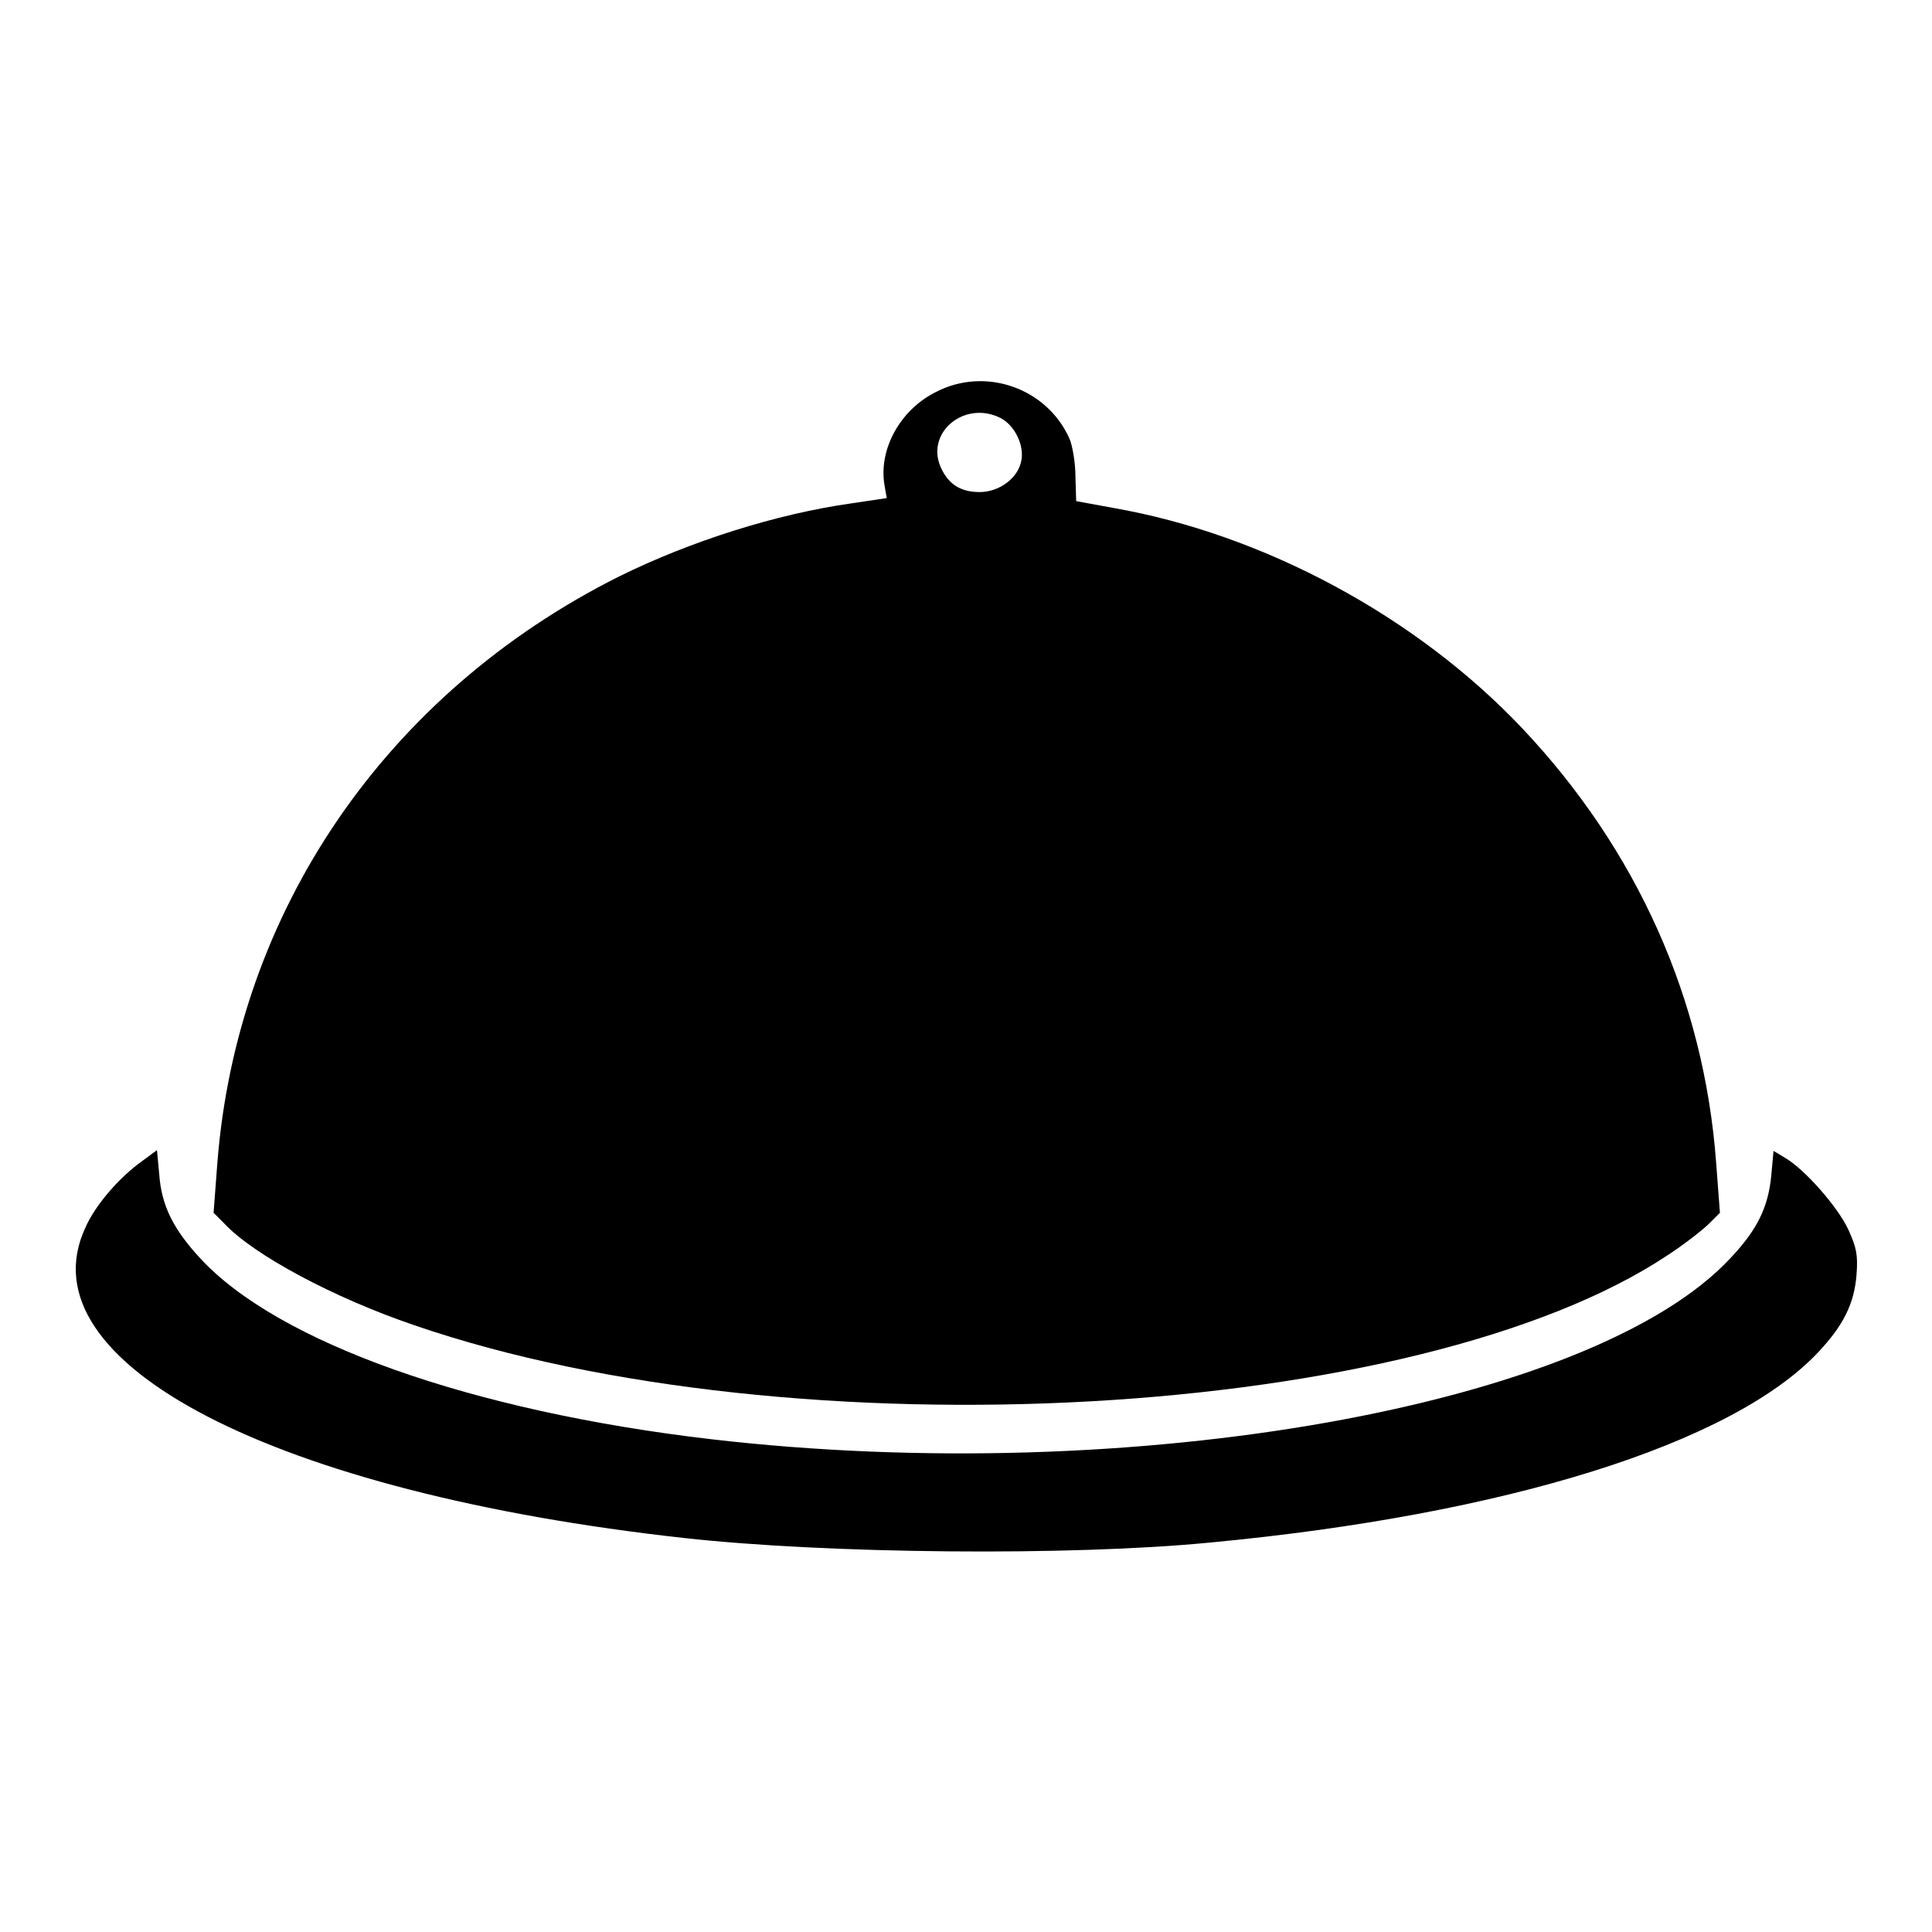
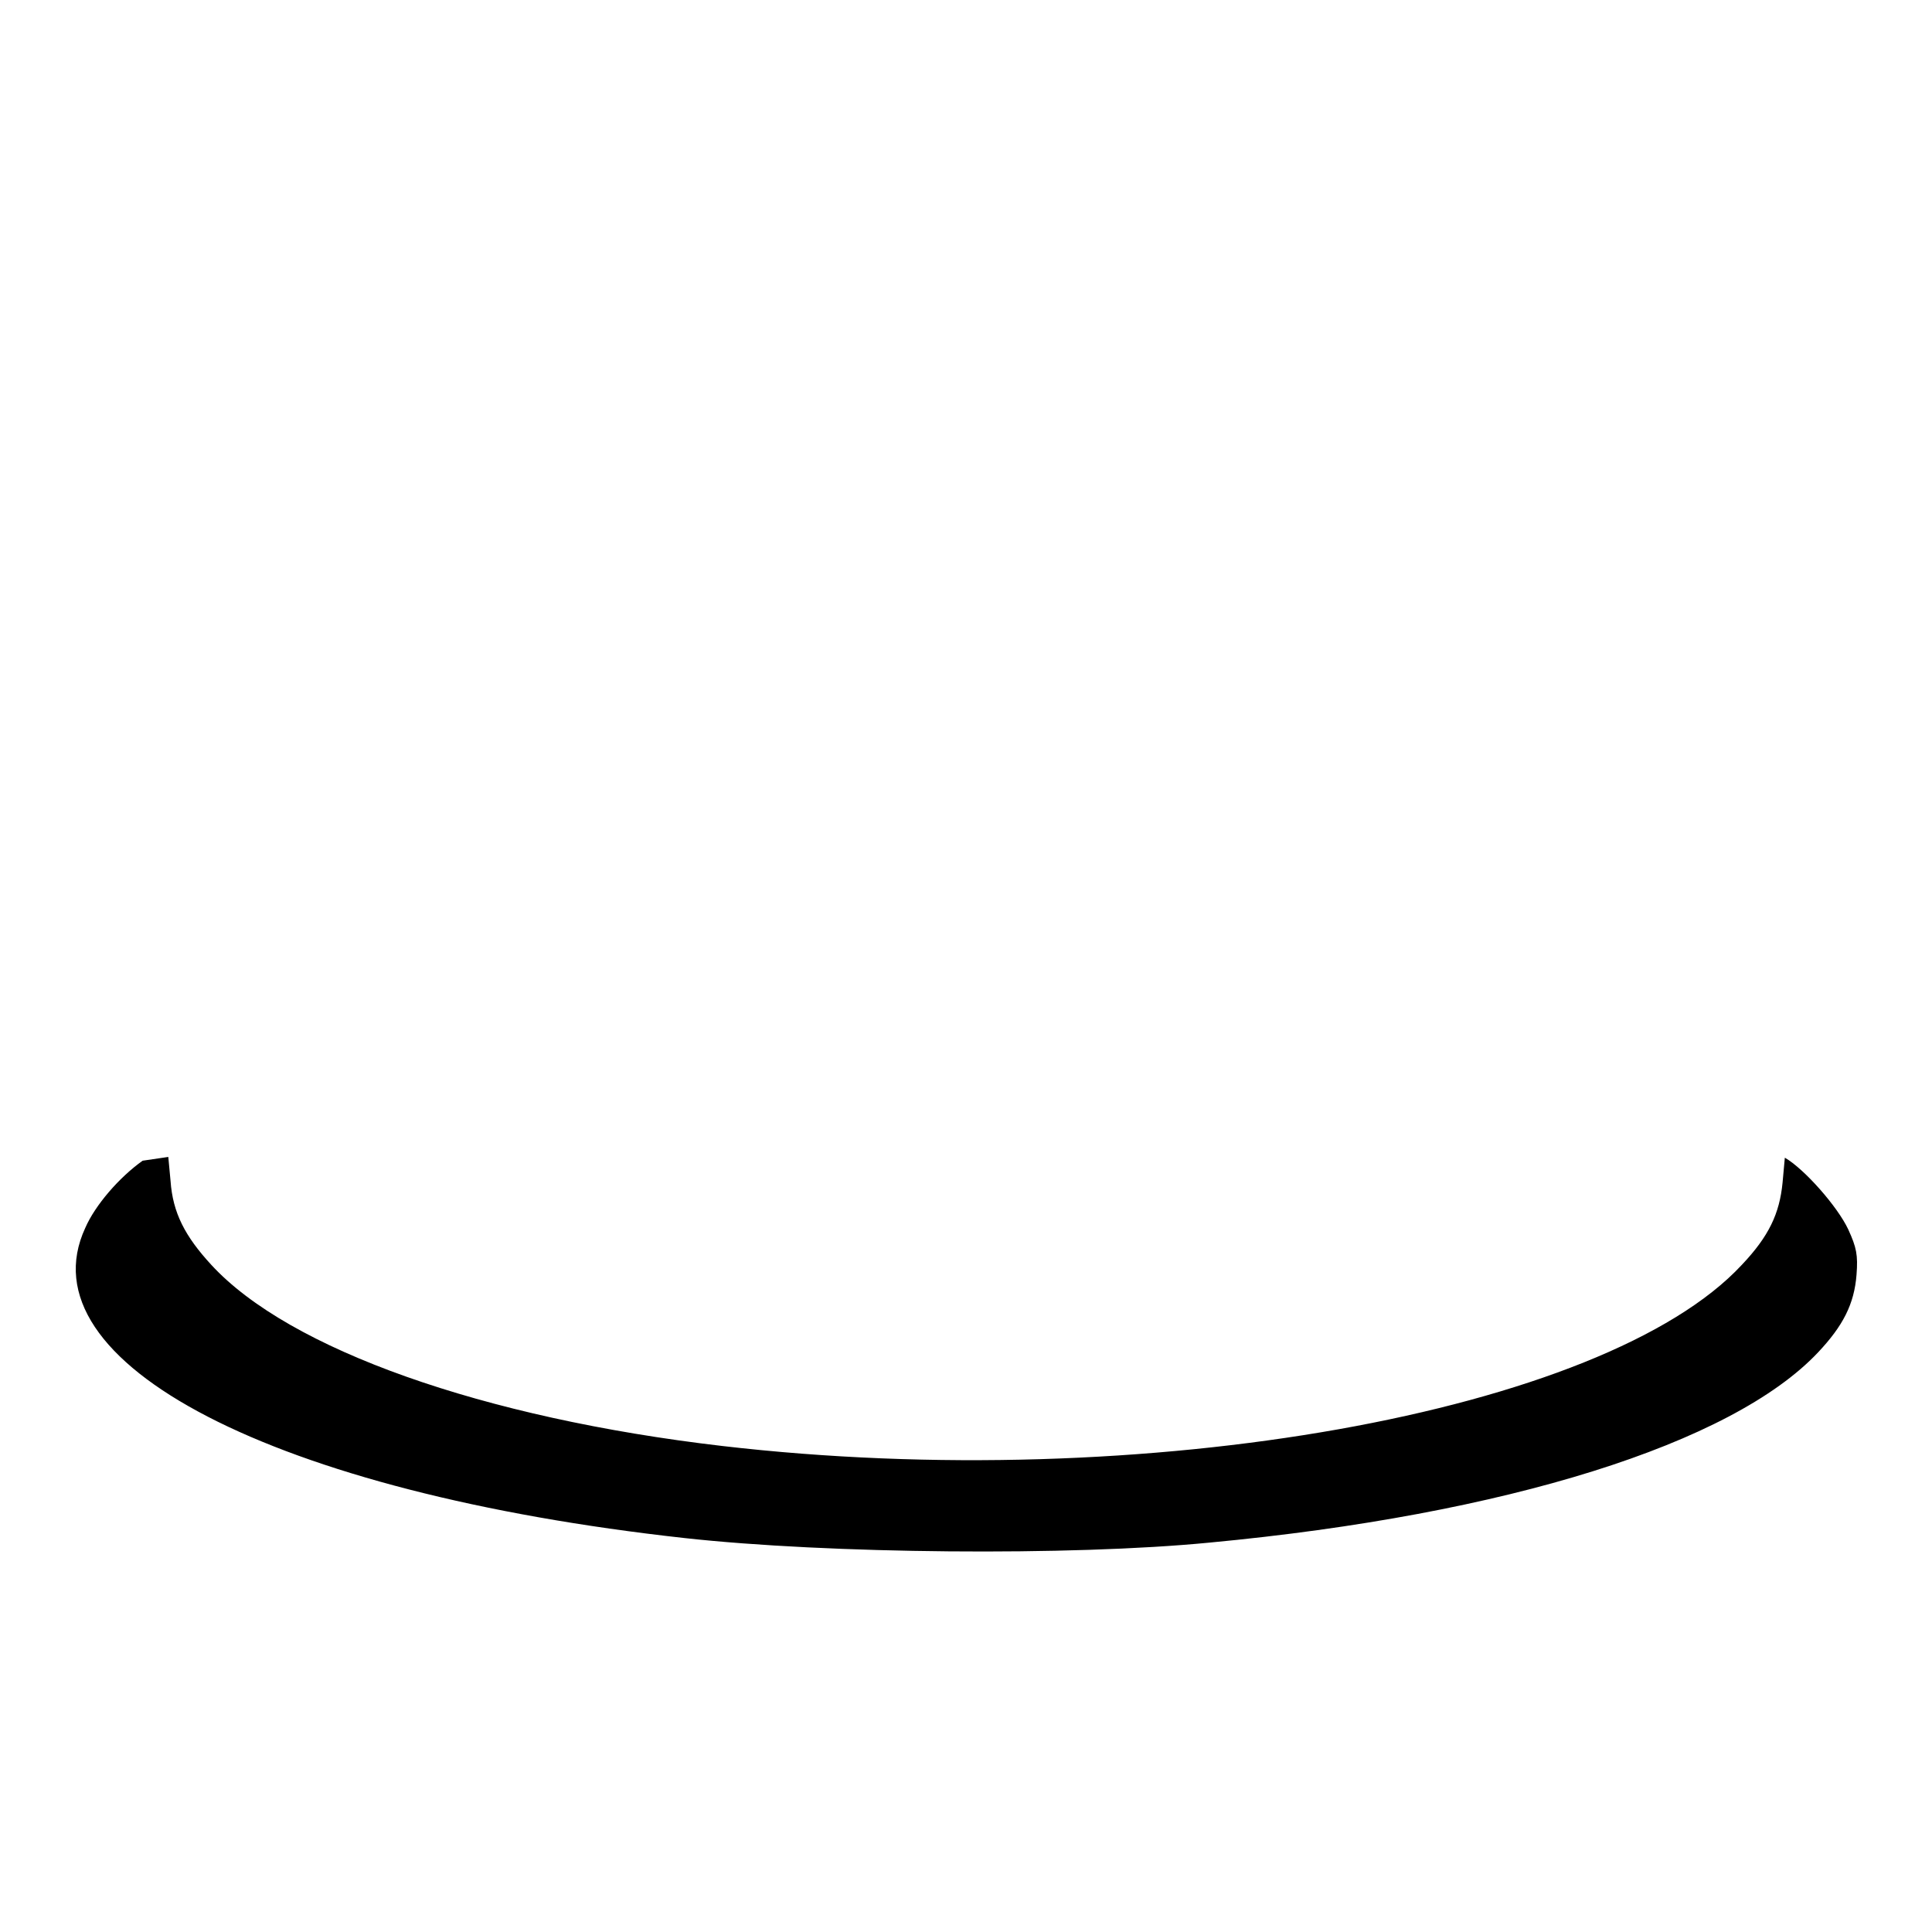
<svg xmlns="http://www.w3.org/2000/svg" version="1.1" x="0px" y="0px" viewBox="0 0 256 256" enable-background="new 0 0 256 256" xml:space="preserve">
  <g>
    <g>
      <g>
-         <path fill="#000000" d="M123.9,52c-4.7,2.4-7.5,7.6-6.7,12.3l0.3,1.7l-4.7,0.7c-9.9,1.4-21.3,5-30.8,9.7c-30.9,15.5-50.6,44.4-53.2,77.7l-0.5,6.6l1.4,1.4c3.9,4.2,14.6,9.9,25.2,13.5c50.3,17.3,133.1,12.7,166.1-9.3c2.3-1.5,4.7-3.4,5.5-4.2l1.4-1.4l-0.5-6.6c-1.6-21.7-10.5-41.5-25.7-57.6c-14-14.8-34.2-25.7-54.2-29.2l-4.9-0.9l-0.1-3.3c0-1.8-0.4-4.1-0.8-5C138.7,51.4,130.5,48.5,123.9,52z M132.6,55.4c1.9,1,3.2,3.7,2.7,5.8c-0.5,2.2-2.9,4-5.5,4c-2.6,0-4.2-1.1-5.2-3.4C122.7,57.2,127.9,53,132.6,55.4z" />
-         <path fill="#000000" d="M18.9,153.8c-3.1,2.2-6.3,5.9-7.6,8.9c-8.3,17.9,25.1,35.1,79.4,41.1c19,2.1,51.2,2.4,69.6,0.6c39.3-3.7,69.2-13.1,80.6-25.2c3.3-3.5,4.8-6.4,5.1-10.3c0.2-2.6,0-3.6-1.1-6c-1.4-3-5.8-8-8.4-9.5l-1.5-0.9l-0.3,3.3c-0.4,4.1-1.8,7.1-5.4,10.9c-18.2,19.6-79.3,30.5-135.1,24c-31.7-3.7-57.4-12.8-67.7-24c-3.5-3.8-5.1-6.9-5.4-11.1l-0.3-3.2L18.9,153.8z" />
+         <path fill="#000000" d="M18.9,153.8c-3.1,2.2-6.3,5.9-7.6,8.9c-8.3,17.9,25.1,35.1,79.4,41.1c19,2.1,51.2,2.4,69.6,0.6c39.3-3.7,69.2-13.1,80.6-25.2c3.3-3.5,4.8-6.4,5.1-10.3c0.2-2.6,0-3.6-1.1-6c-1.4-3-5.8-8-8.4-9.5l-0.3,3.3c-0.4,4.1-1.8,7.1-5.4,10.9c-18.2,19.6-79.3,30.5-135.1,24c-31.7-3.7-57.4-12.8-67.7-24c-3.5-3.8-5.1-6.9-5.4-11.1l-0.3-3.2L18.9,153.8z" />
      </g>
    </g>
  </g>
</svg>